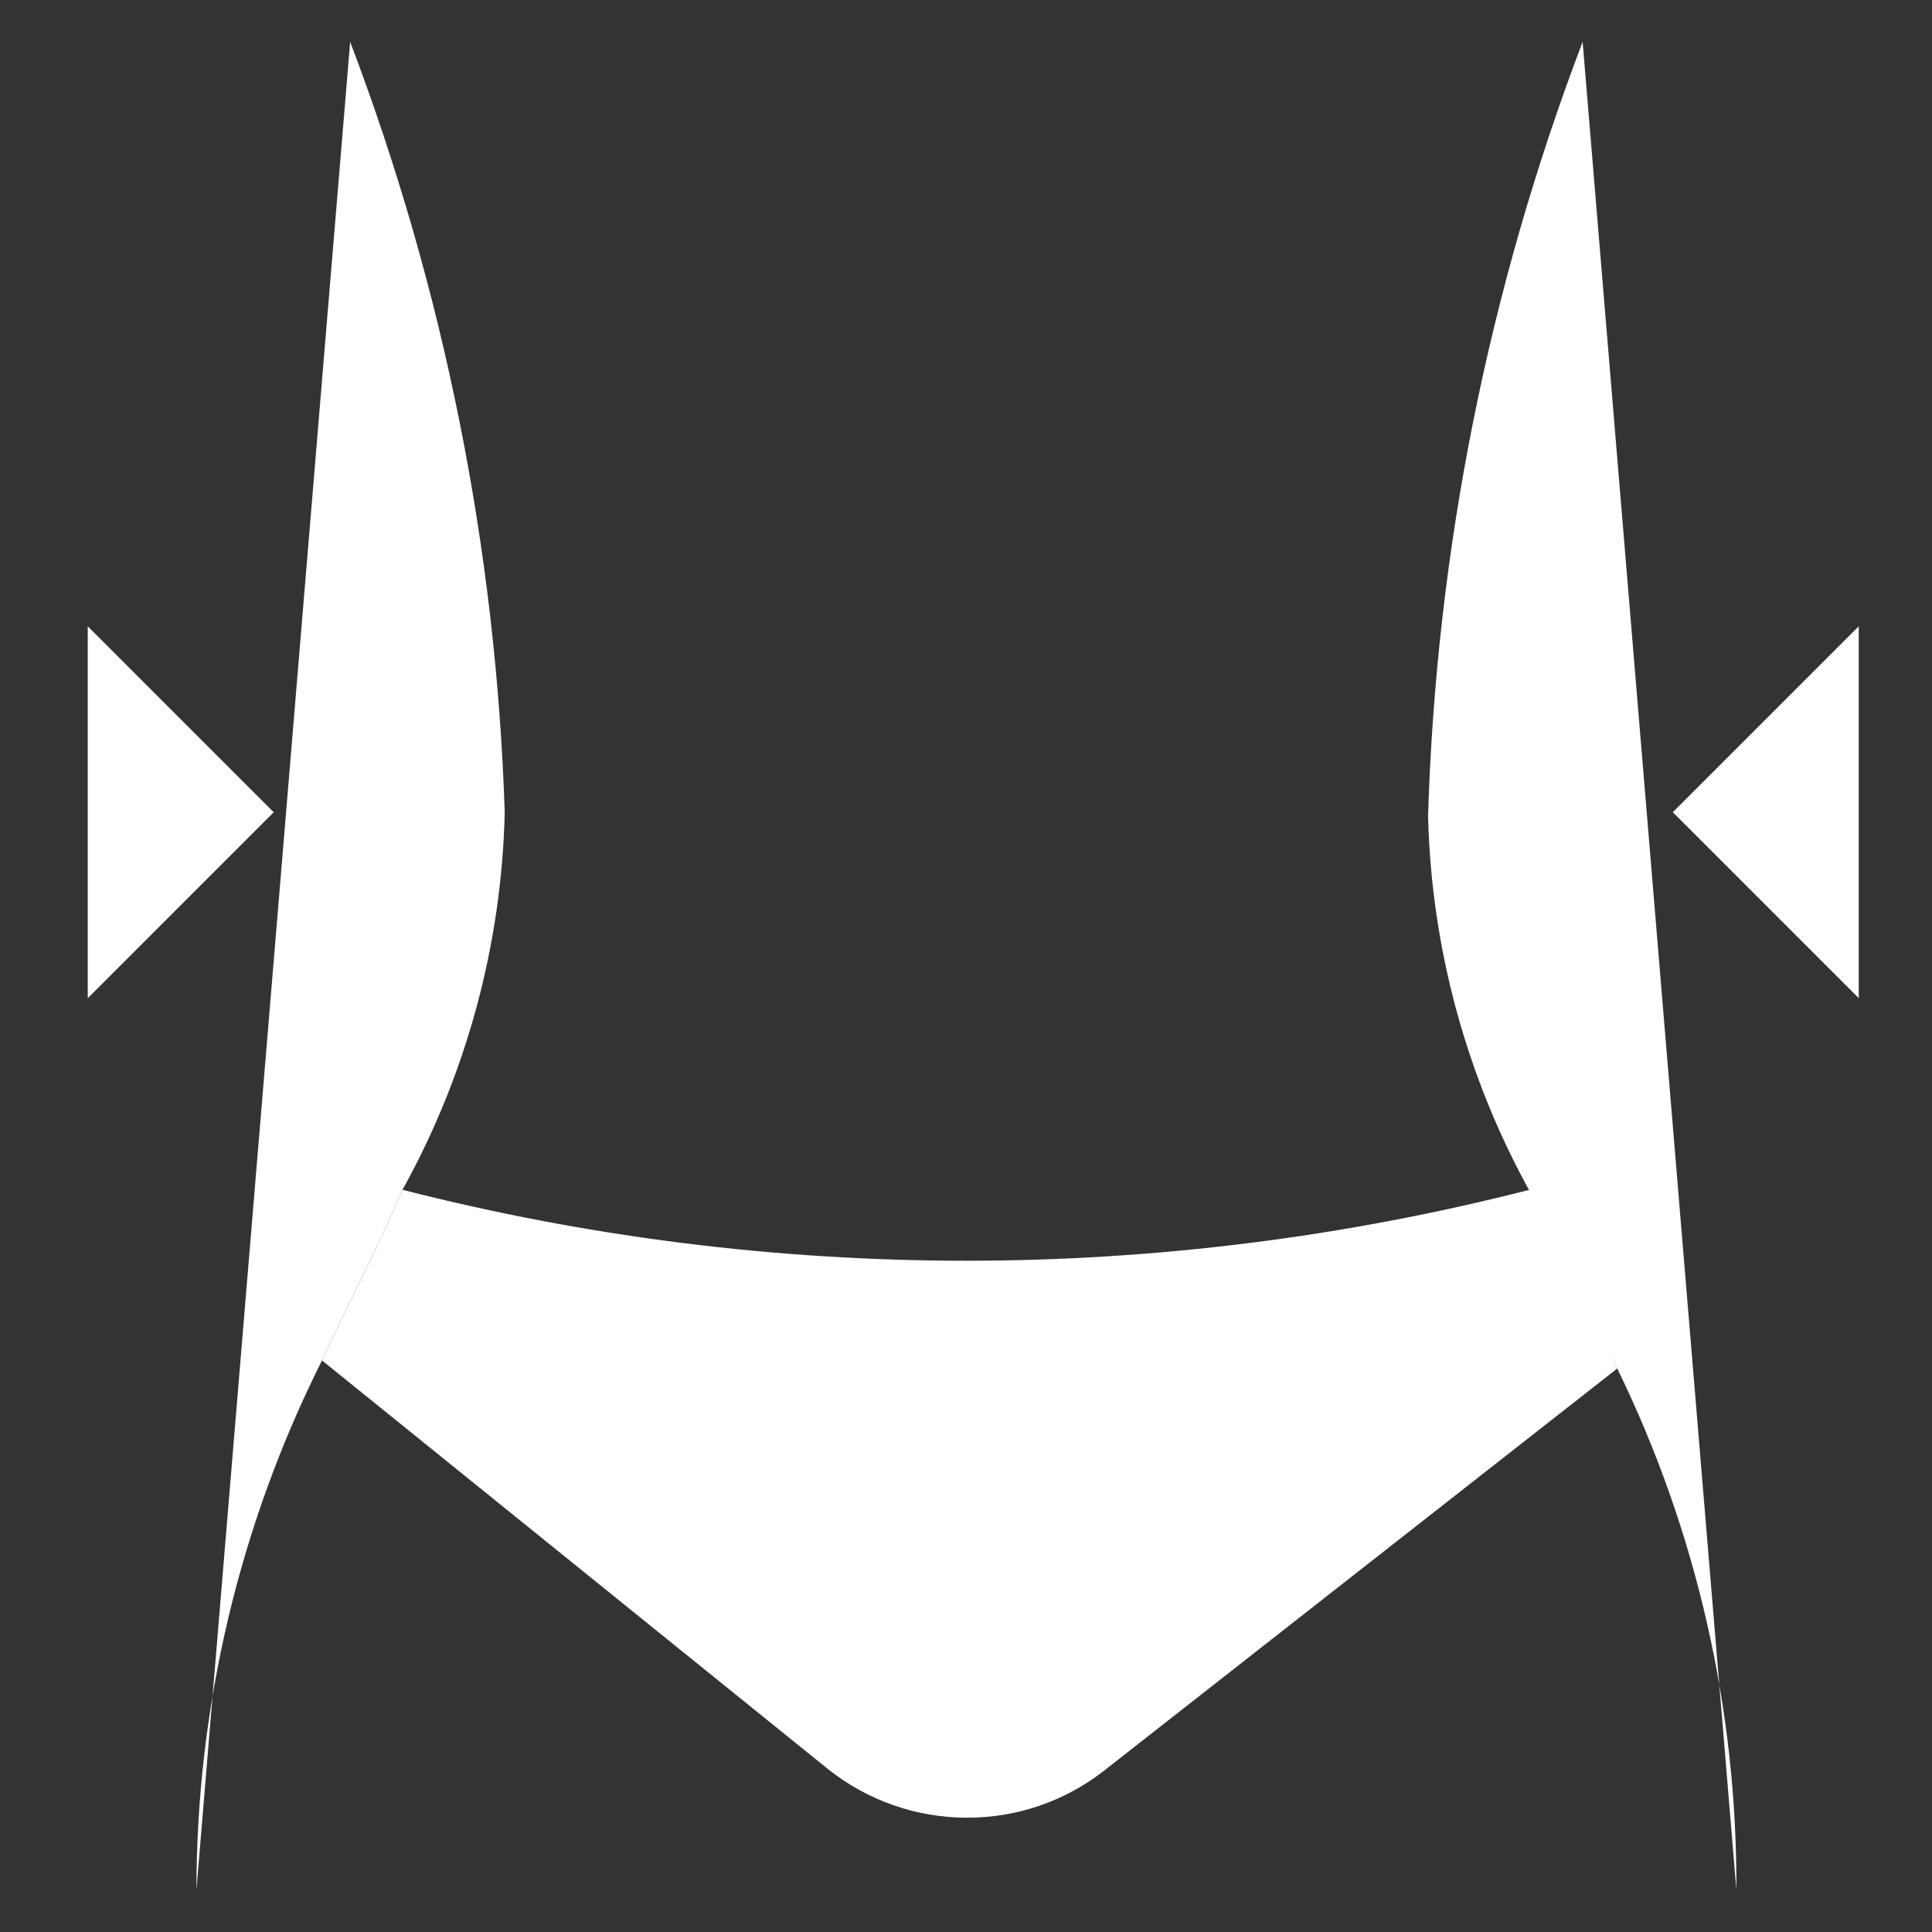
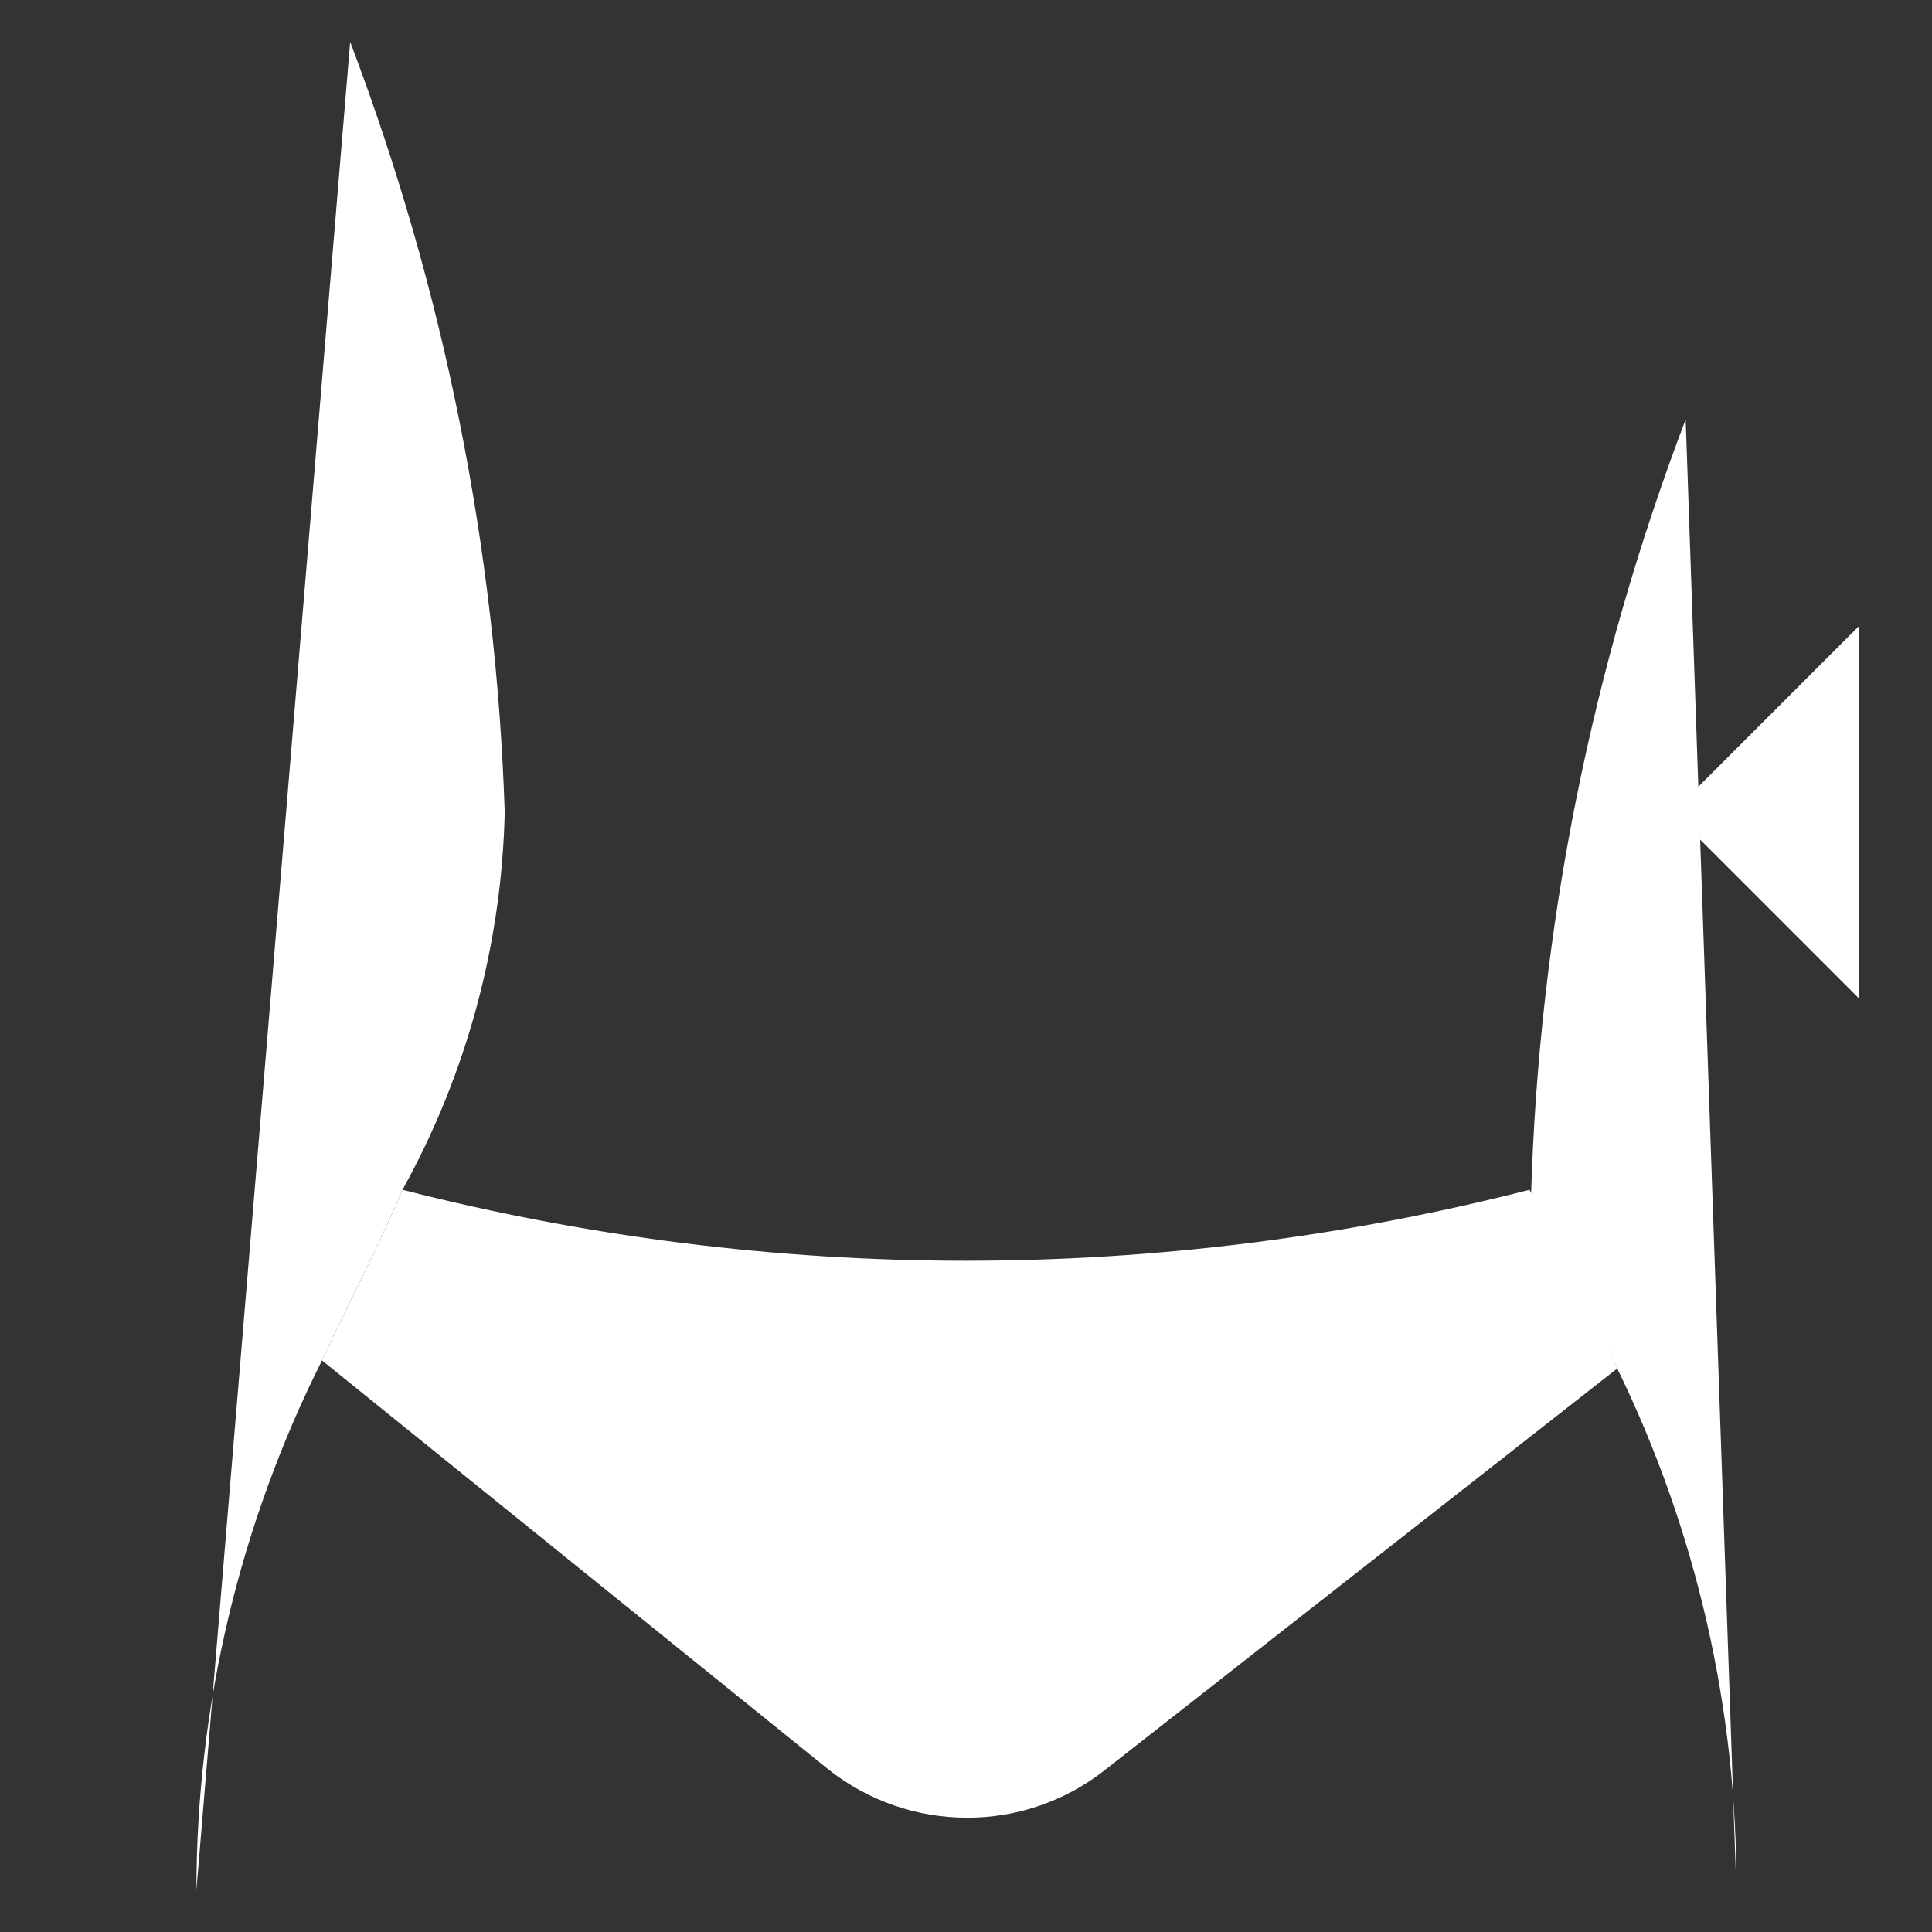
<svg xmlns="http://www.w3.org/2000/svg" version="1.1" id="Layer_1" x="0px" y="0px" width="800px" height="800px" viewBox="0 0 800 800" enable-background="new 0 0 800 800" xml:space="preserve">
  <rect x="0" y="0" width="800" height="800" fill="#333333" stroke="none" />
  <path fill="#FFFFFF" d="M81.333,782.667c0.041-76.16,17.845-151.262,52-219.334c11.333-24.666,23.667-47.666,33.333-70.666  c26.548-47.921,41.074-101.565,42.333-156.333c-3.583-109.137-25.208-216.927-64-319" />
-   <path fill="#FFFFFF" d="M719,782.667c0.357-74.833-16.522-148.743-49.333-216c-12-25.334-24.334-49-35.667-72.334  C607.336,446.442,592.694,392.796,591.333,338c3.313-109.709,24.944-218.092,64-320.667" />
+   <path fill="#FFFFFF" d="M719,782.667c0.357-74.833-16.522-148.743-49.333-216c-12-25.334-24.334-49-35.667-72.334  c3.313-109.709,24.944-218.092,64-320.667" />
  <path fill="#FFFFFF" d="M669.667,566.667L457,733.333c-16.192,12.605-36.146,19.413-56.667,19.334l0,0  c-20.819-0.013-41.023-7.061-57.333-20L133.333,563.333c11.333-24.666,23.667-47.666,33.333-70.666  c153.09,39.169,313.577,39.169,466.667,0C645.333,516,657.667,539.667,669.667,566.667z" />
-   <line fill="none" x1="400" y1="272.333" x2="400" y2="336.333" />
-   <polyline fill="#FFFFFF" points="36.333,259.333 113.333,336.333 36.333,413.334 " />
  <polyline fill="#FFFFFF" points="769.667,413.334 692.667,336.333 769.667,259.333 " />
</svg>